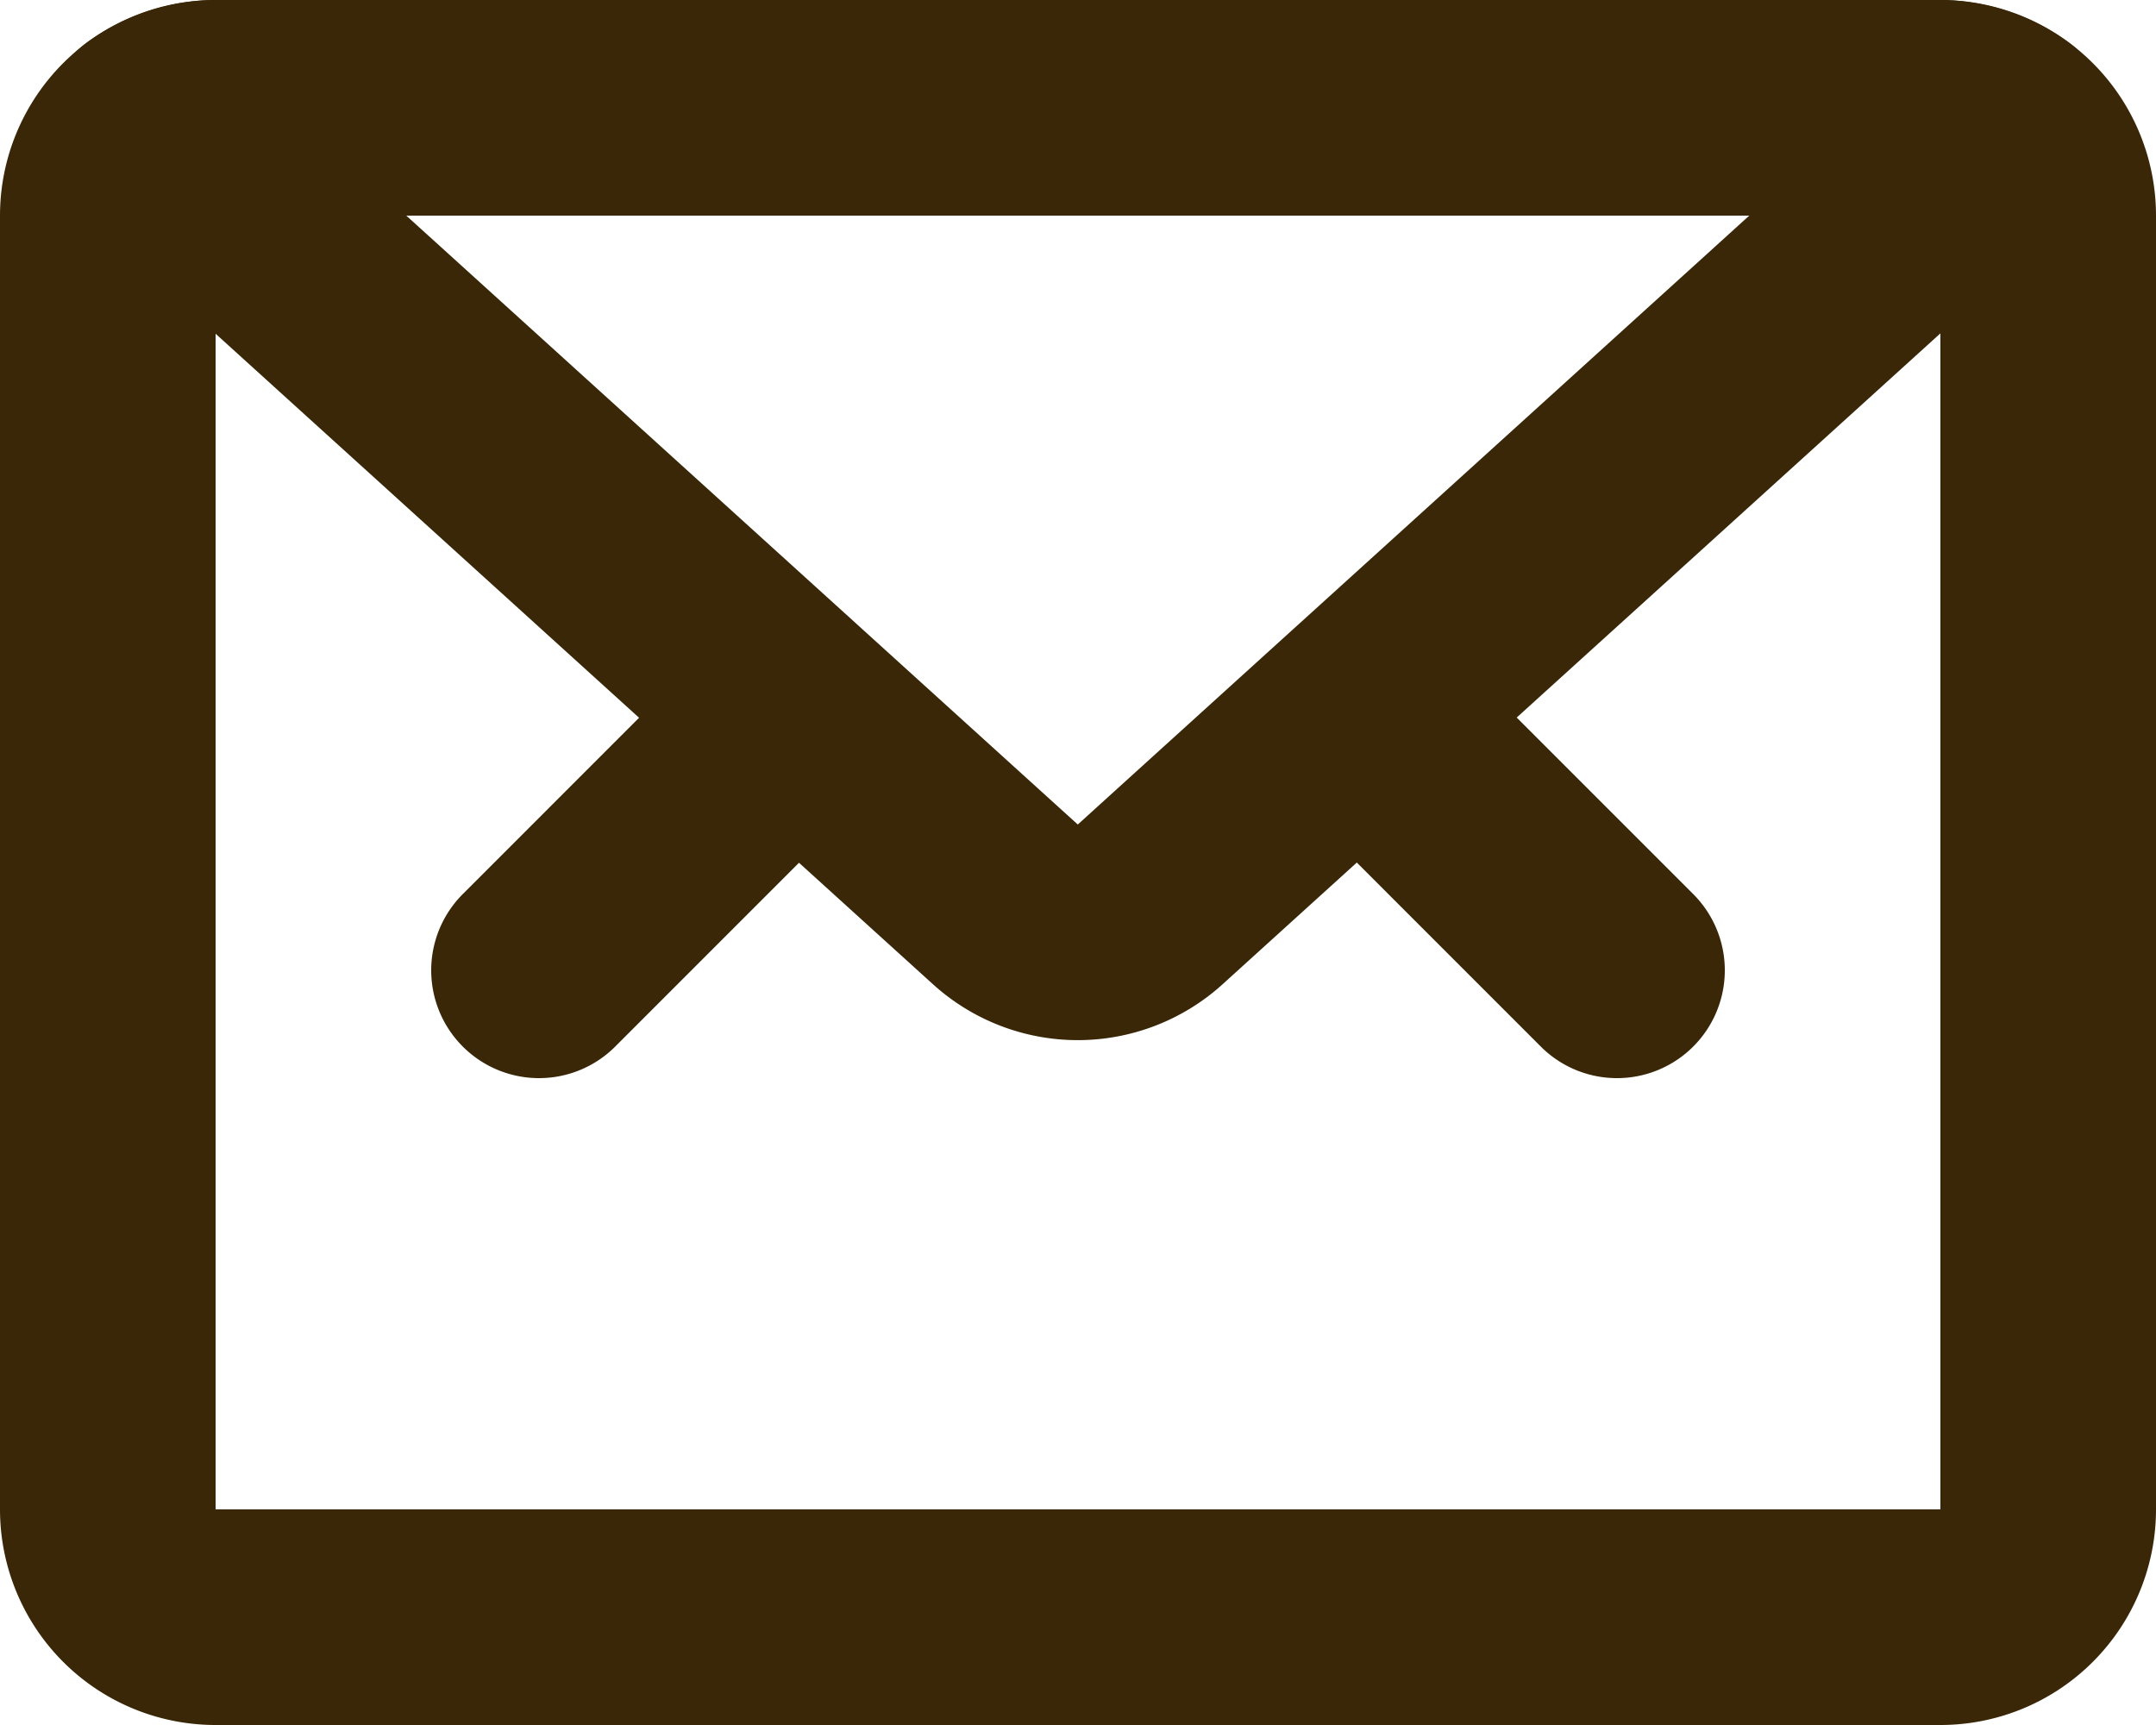
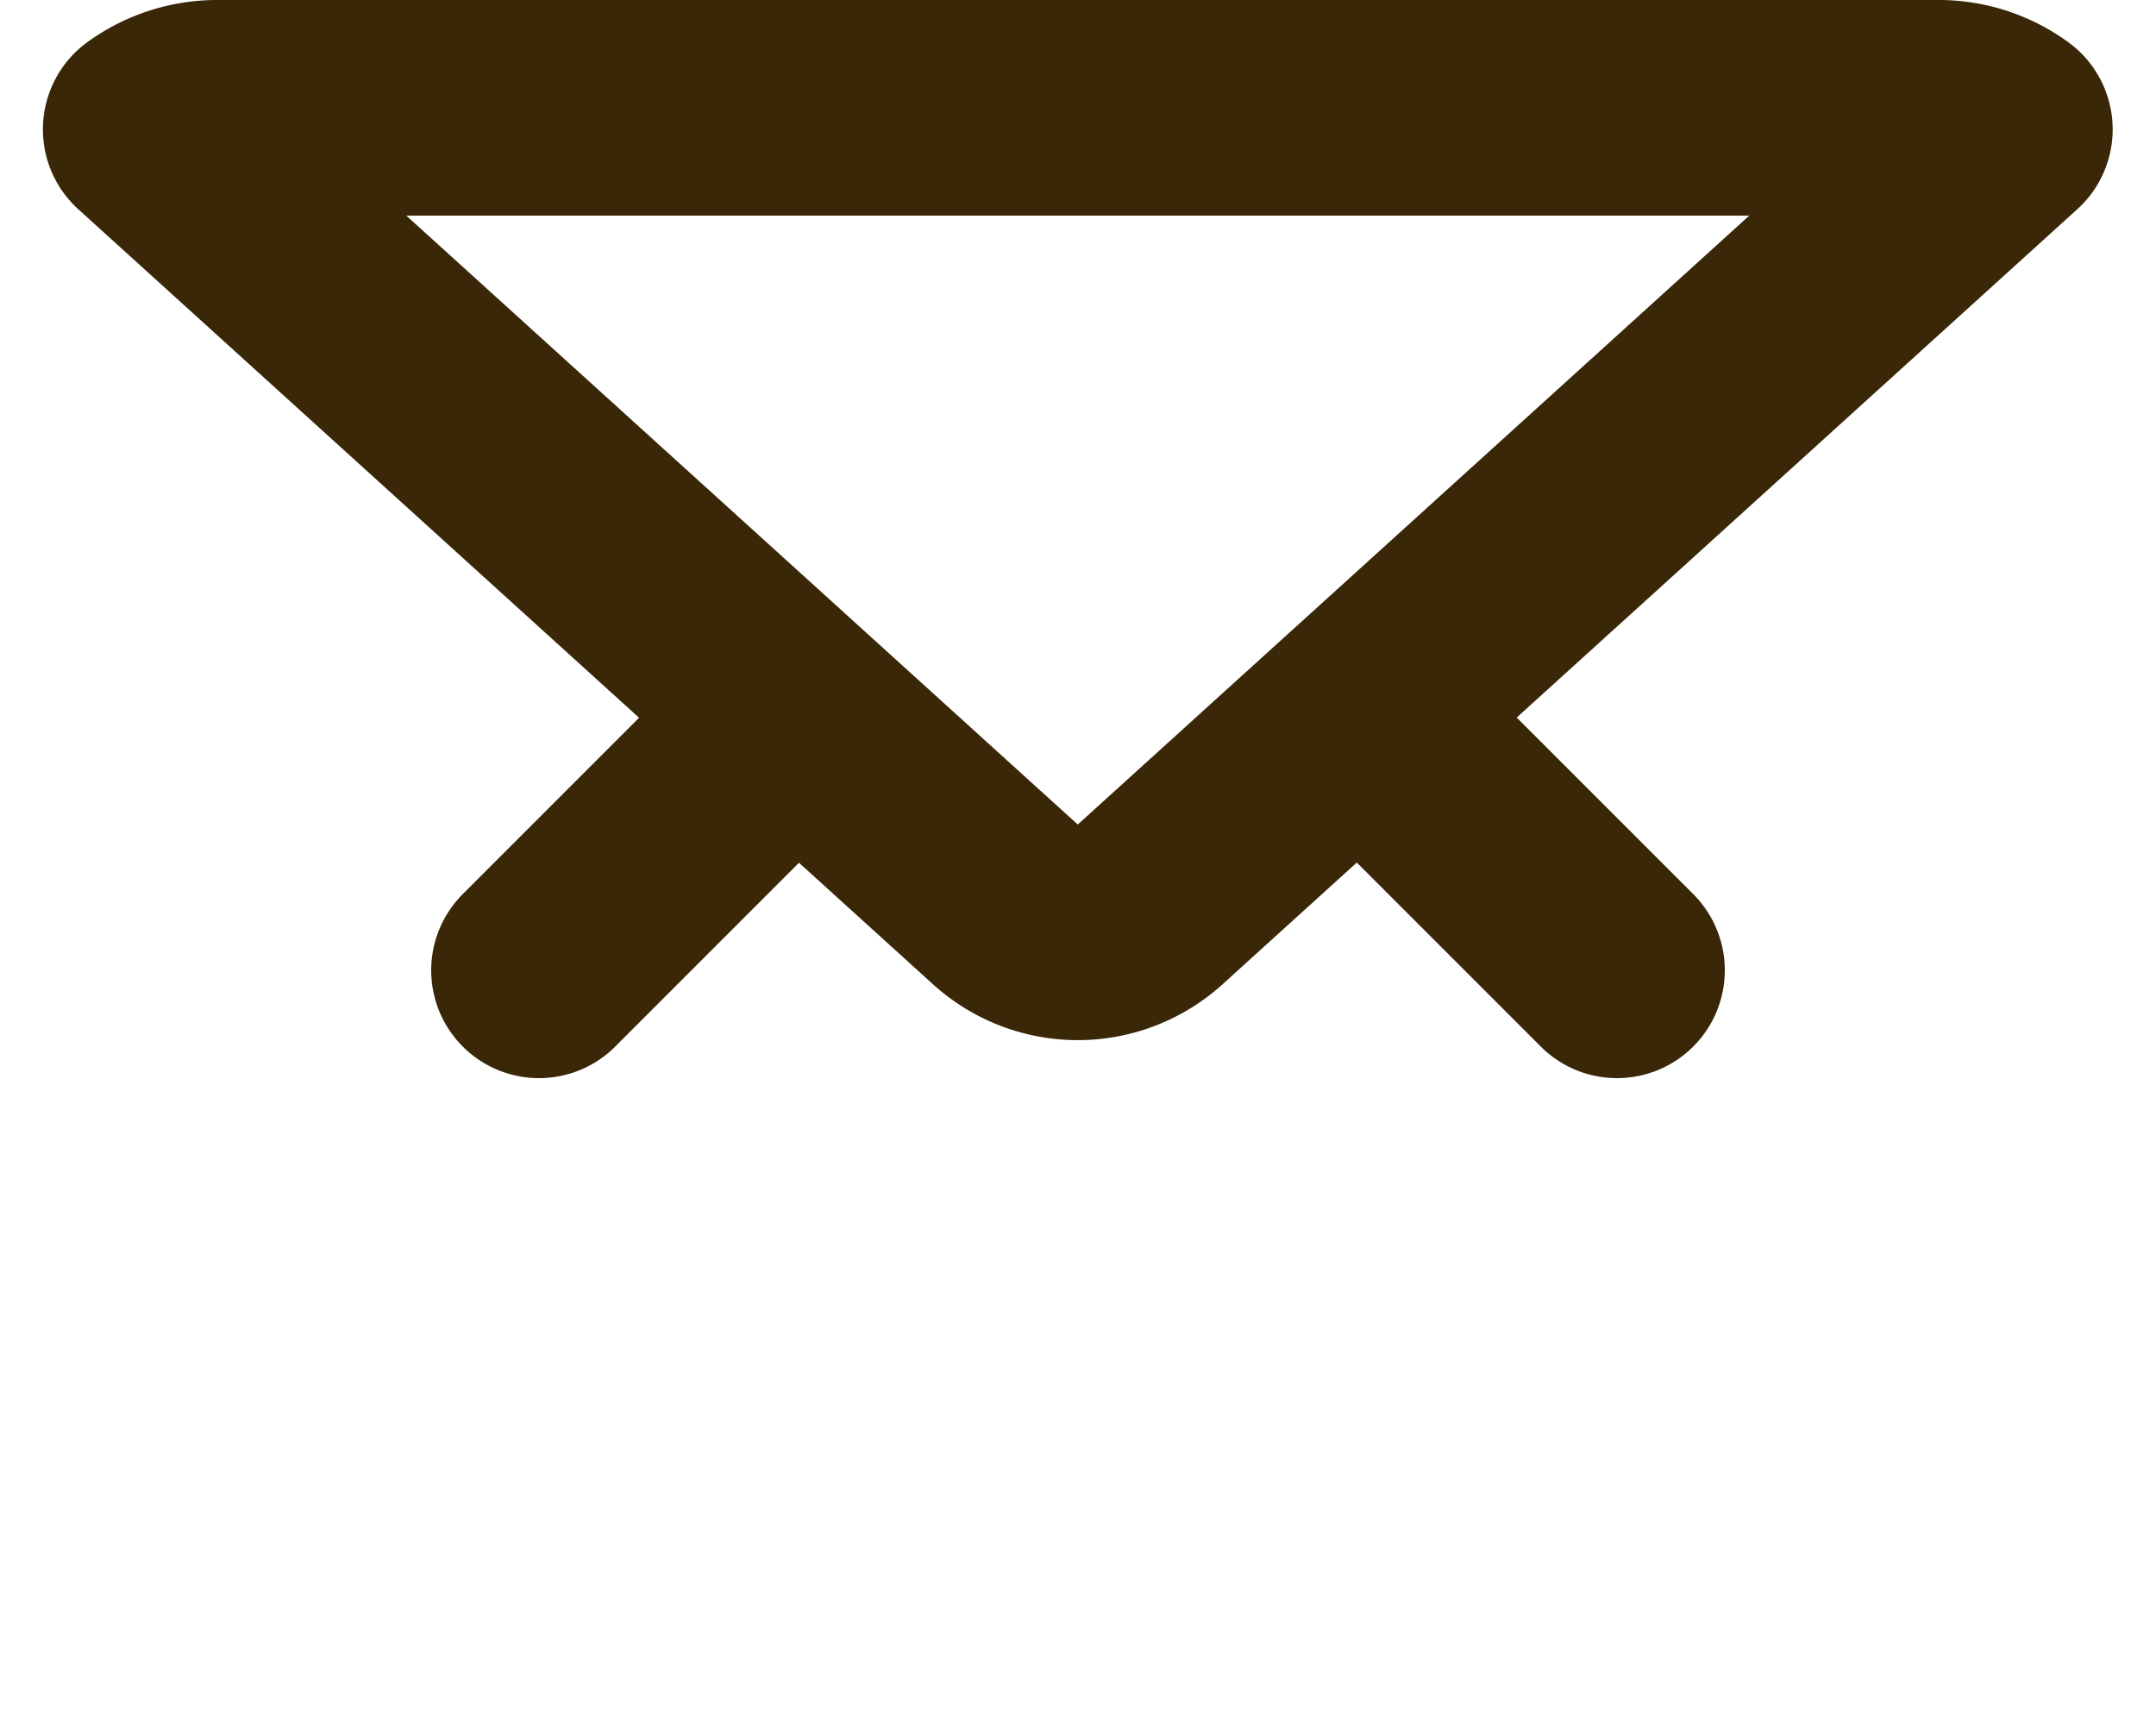
<svg xmlns="http://www.w3.org/2000/svg" width="20" height="16" viewBox="0 0 20 16" fill="none">
-   <path d="M18 1H2a1 1 0 0 0-1 1v12a1 1 0 0 0 1 1h16a1 1 0 0 0 1-1V2a1 1 0 0 0-1-1" stroke="#392708" stroke-width="2" stroke-linecap="round" stroke-linejoin="round" />
  <path d="m18.598 1.2-7.93 7.19a1 1 0 0 1-1.34 0L1.398 1.2a1.05 1.05 0 0 1 .6-.2h16c.216.003.426.073.6.2M12.8 6.8 15 9M7.2 6.8 5 9" stroke="#392708" stroke-width="2" stroke-linecap="round" stroke-linejoin="round" />
</svg>